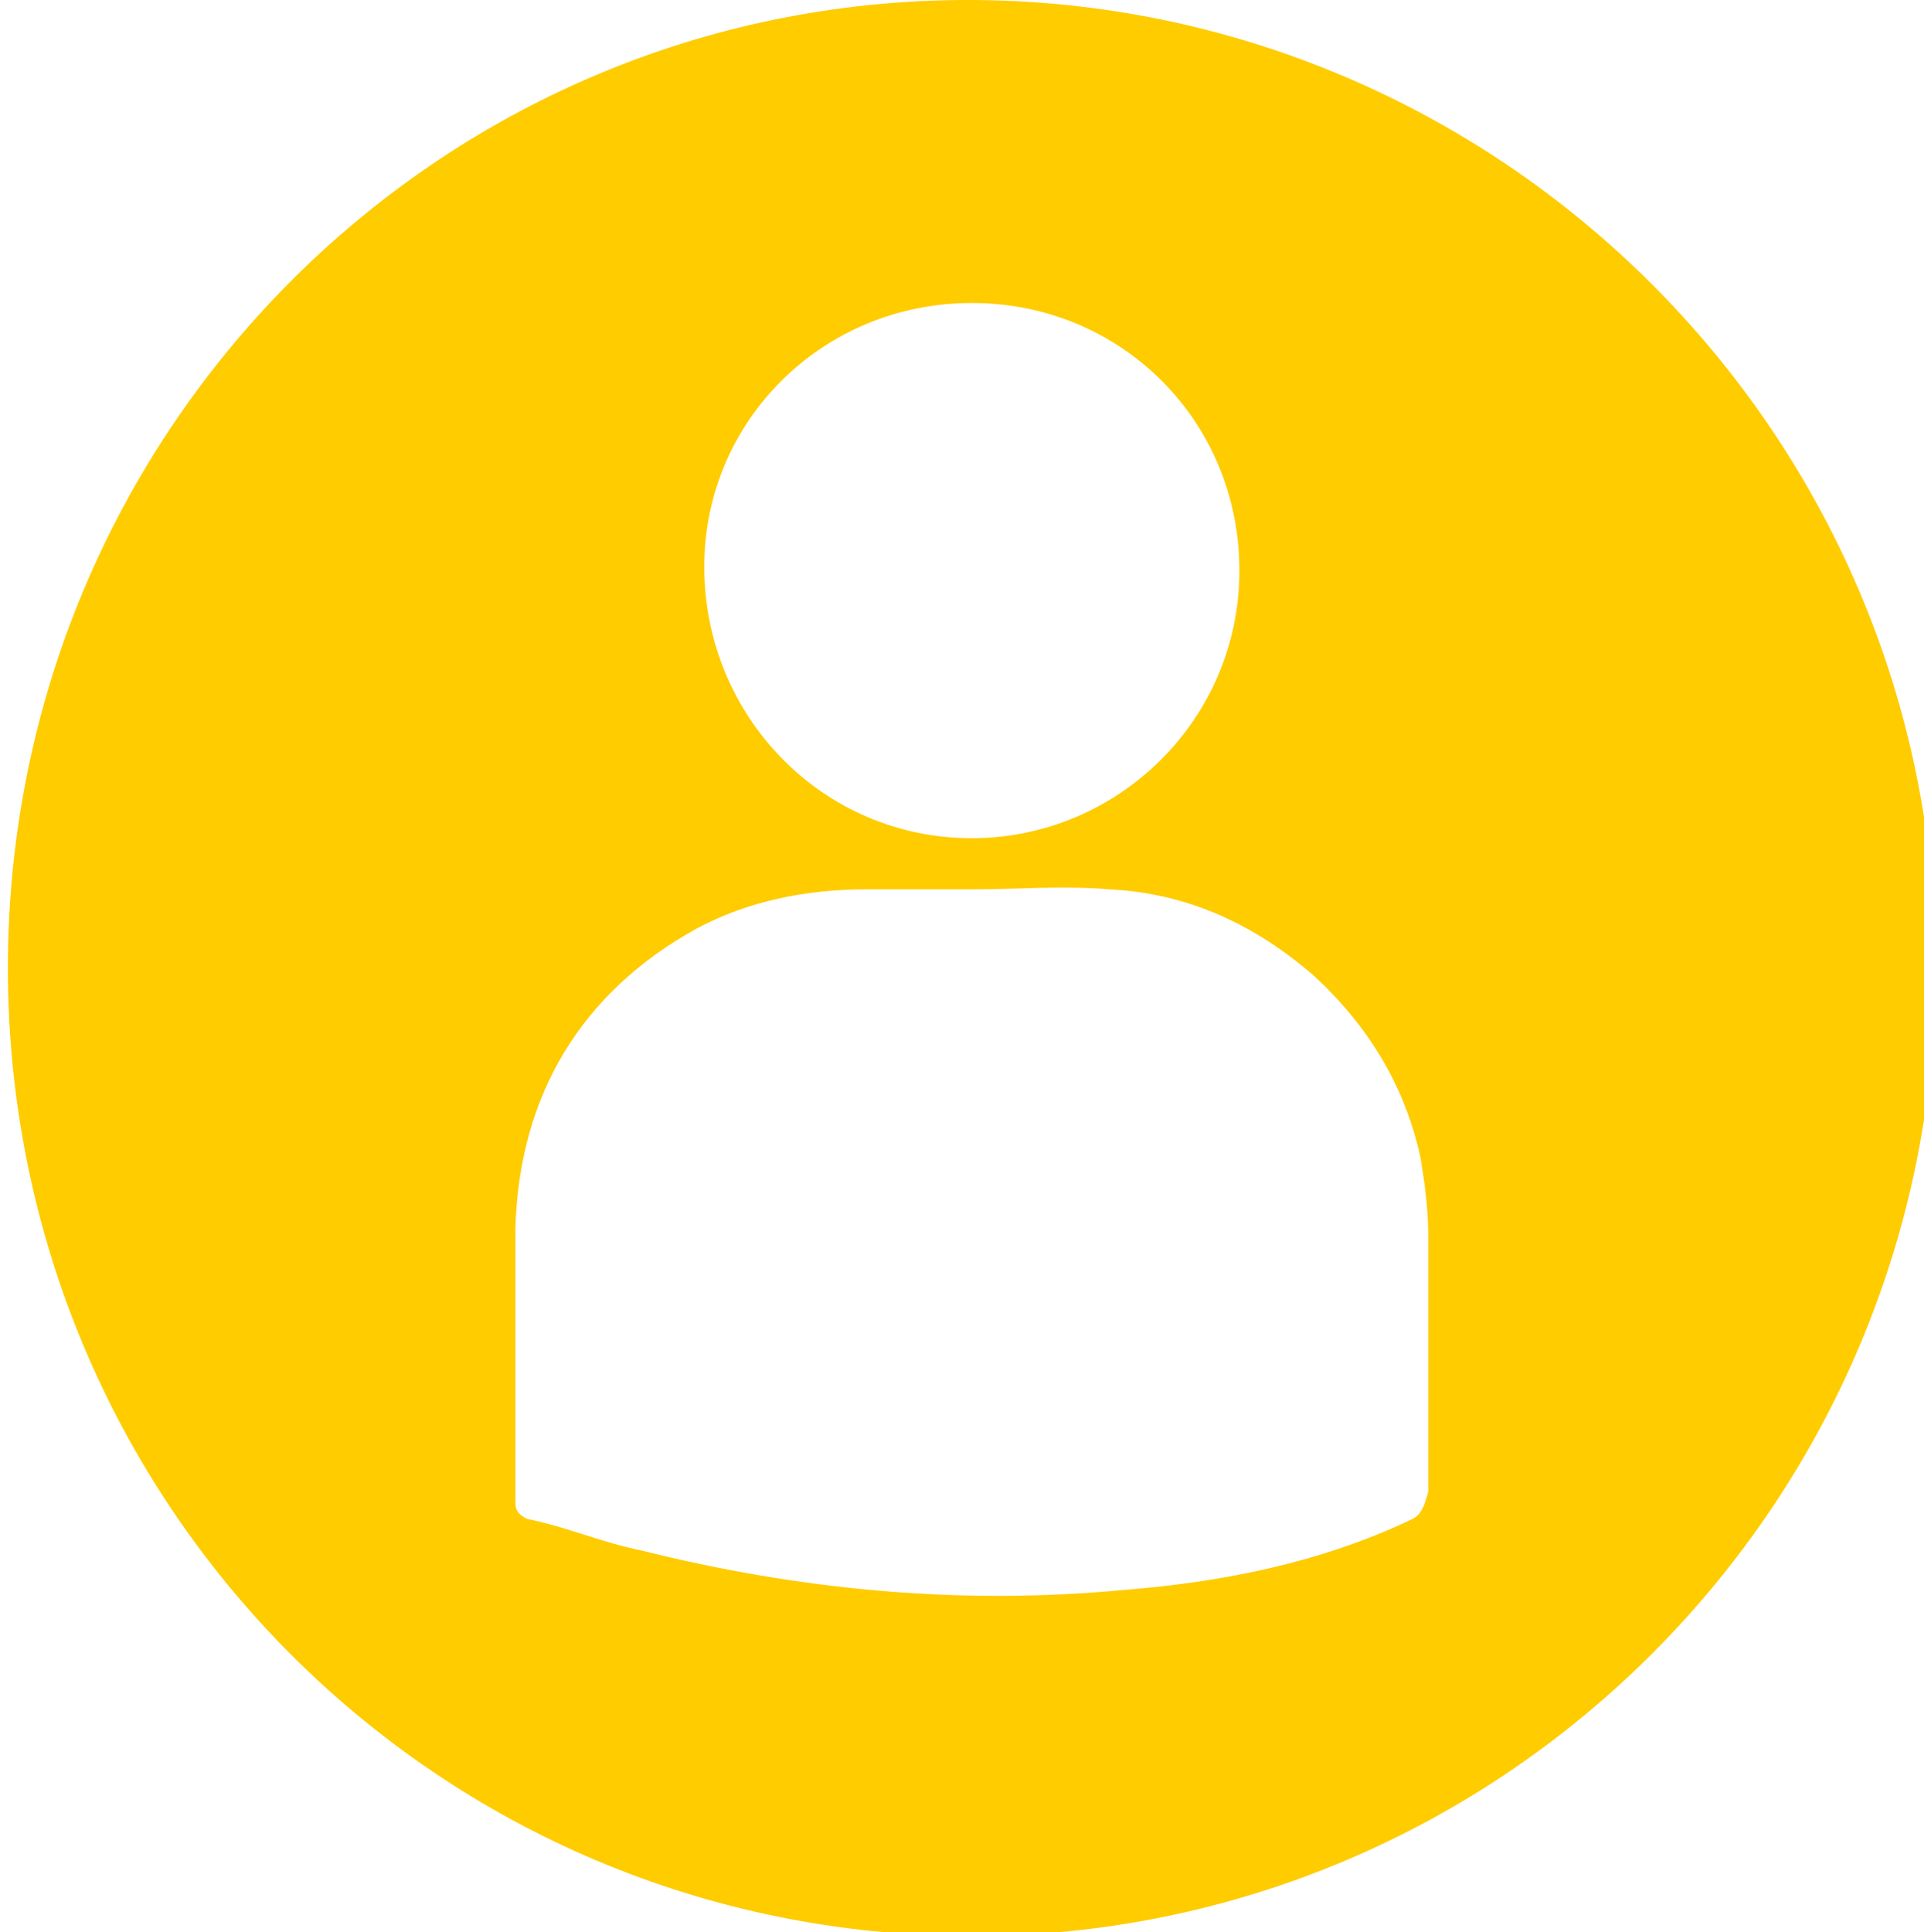
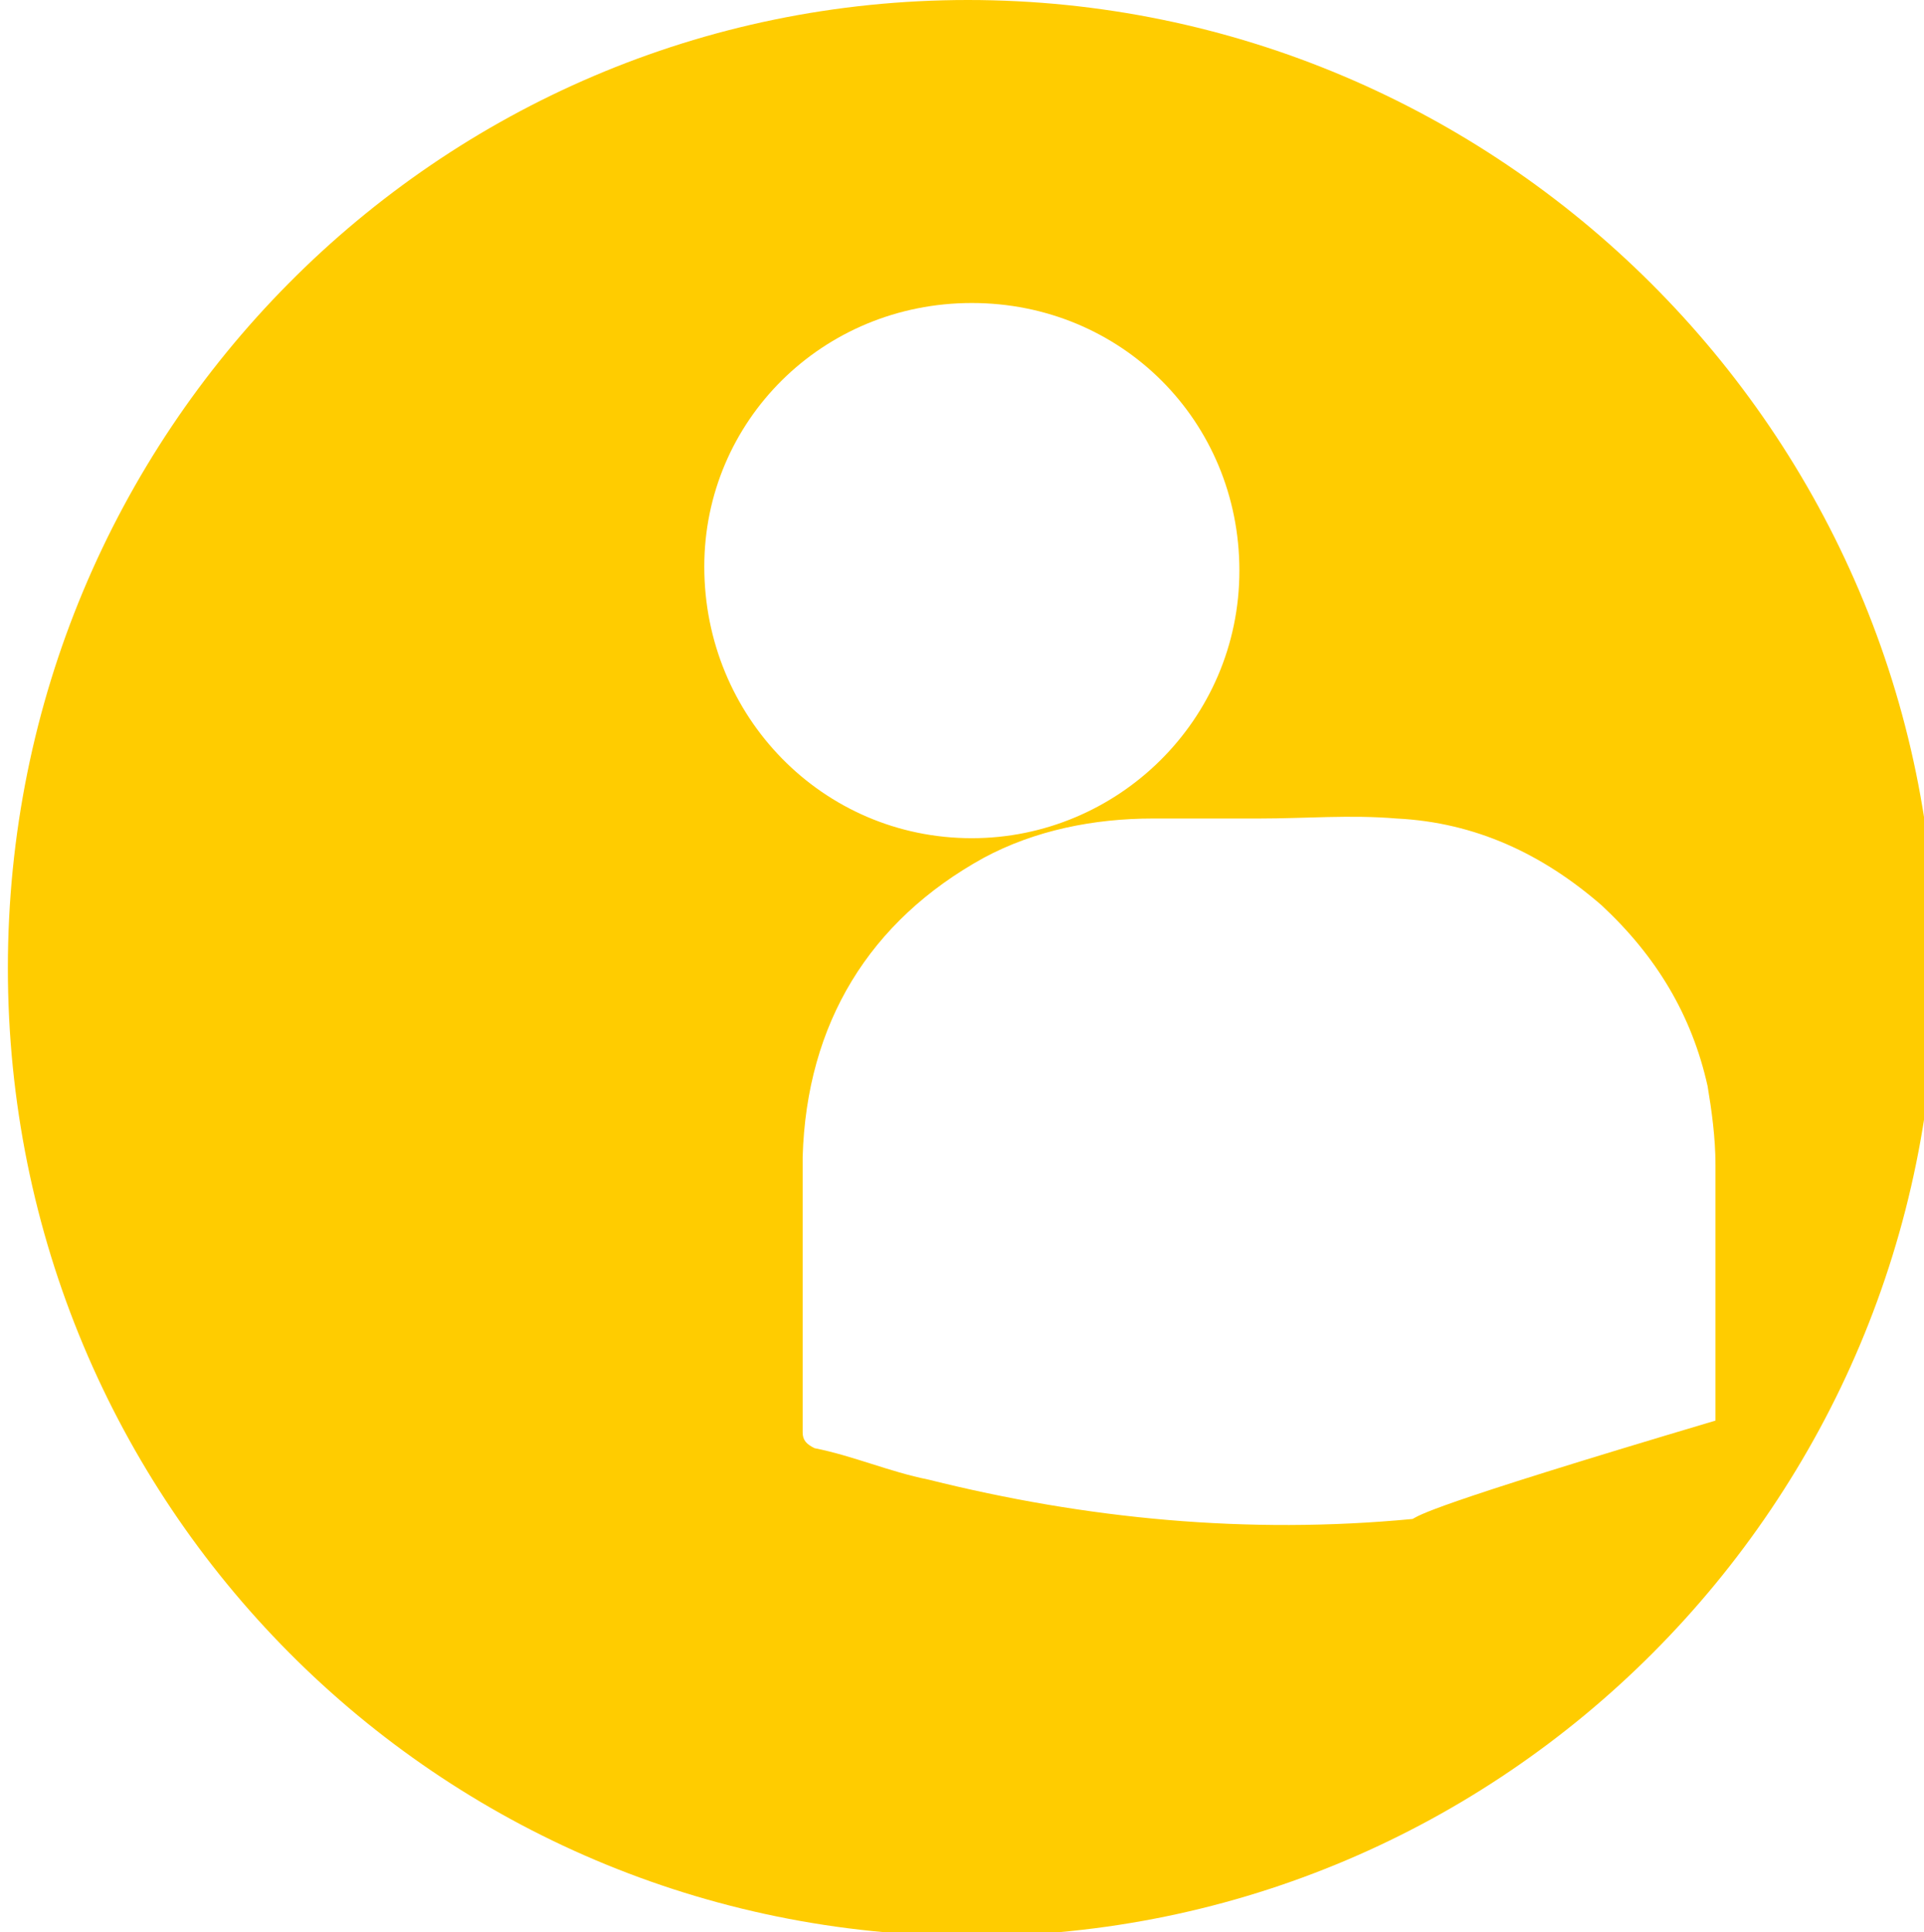
<svg xmlns="http://www.w3.org/2000/svg" version="1.1" id="Livello_1" x="0px" y="0px" viewBox="0 0 48.9 49.1" style="enable-background:new 0 0 48.9 49.1;" xml:space="preserve">
  <style type="text/css">
	.st0{fill:#FFCC00;}
</style>
-   <path class="st0" d="M35.9,38.6c-2.3,1.1-4.8,1.6-7.3,1.8c-4.2,0.4-8.3,0-12.3-1c-1-0.2-1.9-0.6-2.9-0.8c-0.2-0.1-0.3-0.2-0.3-0.4  c0-2.3,0-4.7,0-7c0.1-3.4,1.7-6,4.6-7.6c1.3-0.7,2.8-1,4.3-1c0.9,0,1.8,0,2.7,0c0,0,0,0,0,0c1.2,0,2.3-0.1,3.5,0  c2,0.1,3.7,0.9,5.2,2.2c1.4,1.3,2.3,2.8,2.7,4.6c0.1,0.6,0.2,1.3,0.2,2c0,2.2,0,4.4,0,6.5C36.2,38.3,36.1,38.5,35.9,38.6 M24.7,7.7  c3.8,0,6.8,3,6.8,6.8c0,3.8-3.1,6.8-6.8,6.8c-3.8,0-6.8-3.1-6.8-6.9C17.9,10.7,20.9,7.7,24.7,7.7 M24.6,0C11.1,0,0.2,11,0.2,24.6  s10.9,24.6,24.5,24.6c13.5,0,24.5-11,24.5-24.6S38.1,0,24.6,0" />
+   <path class="st0" d="M35.9,38.6c-4.2,0.4-8.3,0-12.3-1c-1-0.2-1.9-0.6-2.9-0.8c-0.2-0.1-0.3-0.2-0.3-0.4  c0-2.3,0-4.7,0-7c0.1-3.4,1.7-6,4.6-7.6c1.3-0.7,2.8-1,4.3-1c0.9,0,1.8,0,2.7,0c0,0,0,0,0,0c1.2,0,2.3-0.1,3.5,0  c2,0.1,3.7,0.9,5.2,2.2c1.4,1.3,2.3,2.8,2.7,4.6c0.1,0.6,0.2,1.3,0.2,2c0,2.2,0,4.4,0,6.5C36.2,38.3,36.1,38.5,35.9,38.6 M24.7,7.7  c3.8,0,6.8,3,6.8,6.8c0,3.8-3.1,6.8-6.8,6.8c-3.8,0-6.8-3.1-6.8-6.9C17.9,10.7,20.9,7.7,24.7,7.7 M24.6,0C11.1,0,0.2,11,0.2,24.6  s10.9,24.6,24.5,24.6c13.5,0,24.5-11,24.5-24.6S38.1,0,24.6,0" />
</svg>